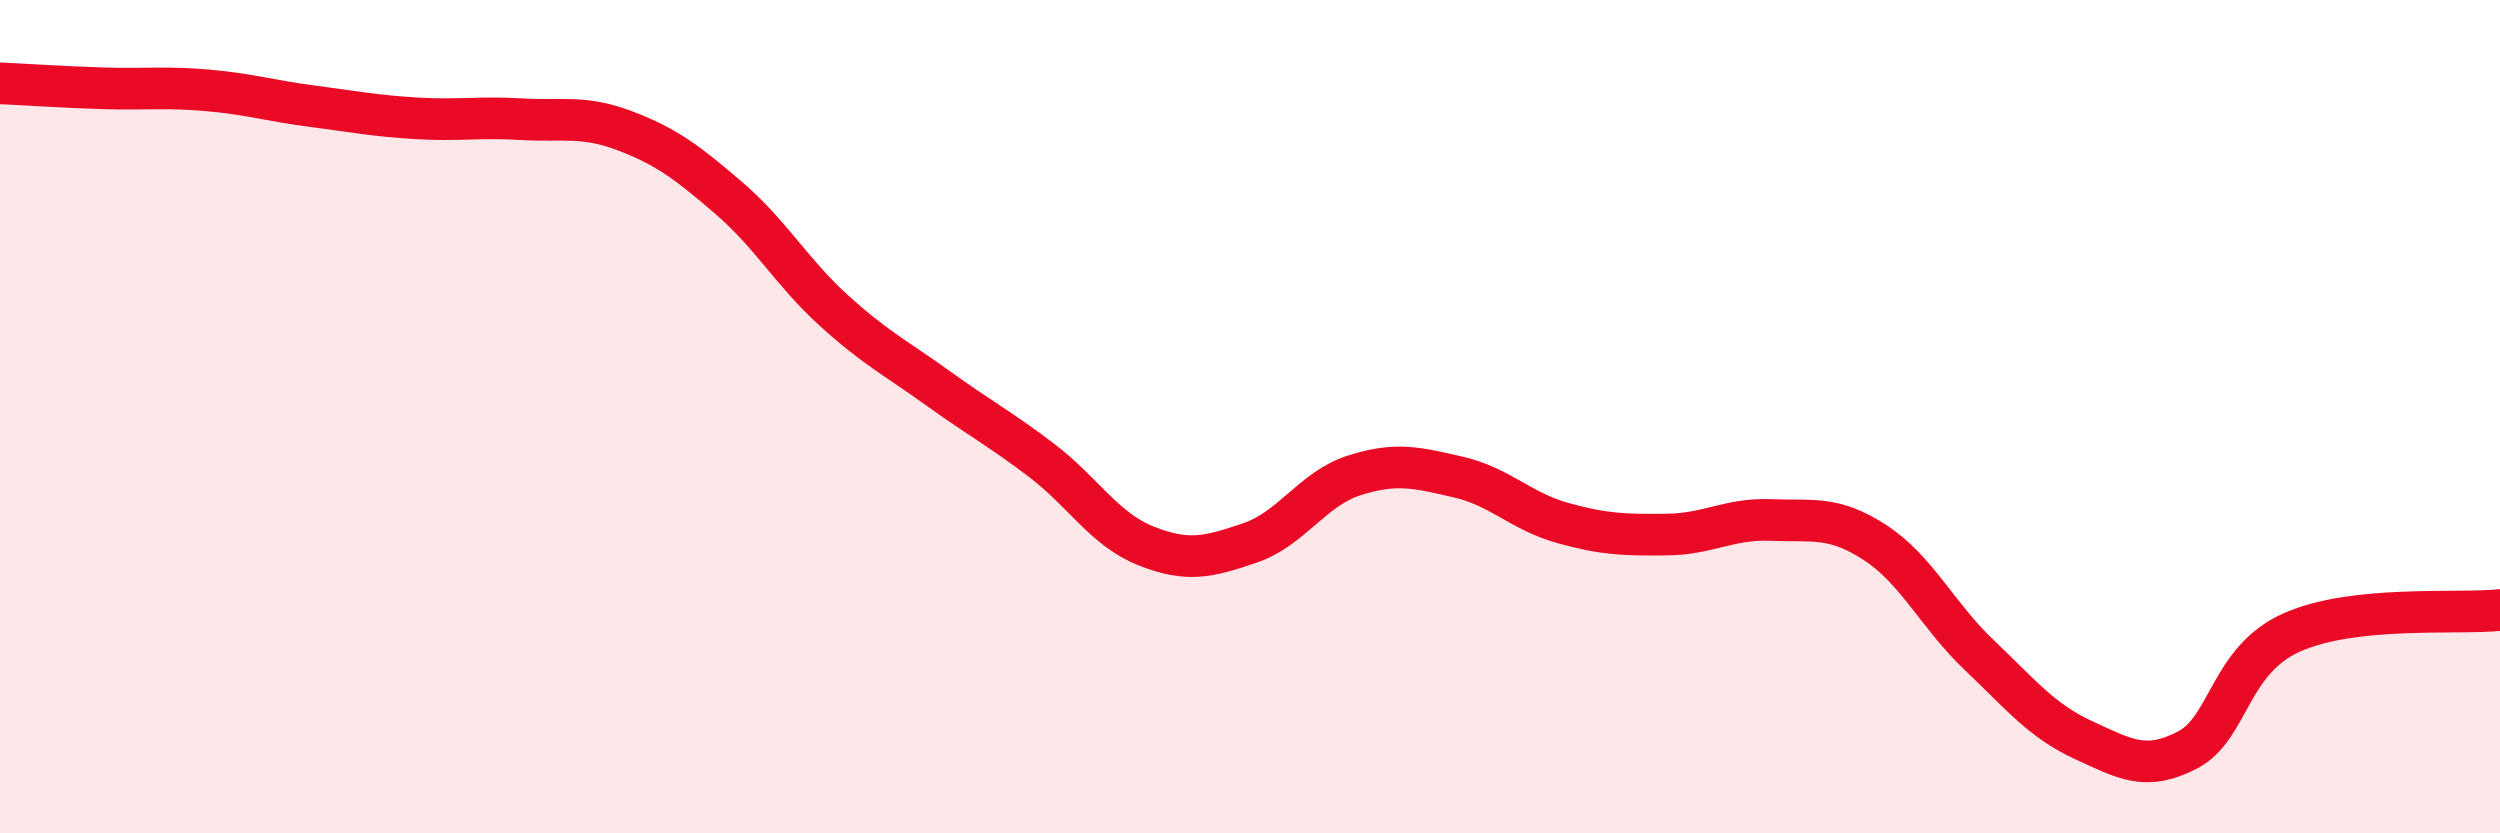
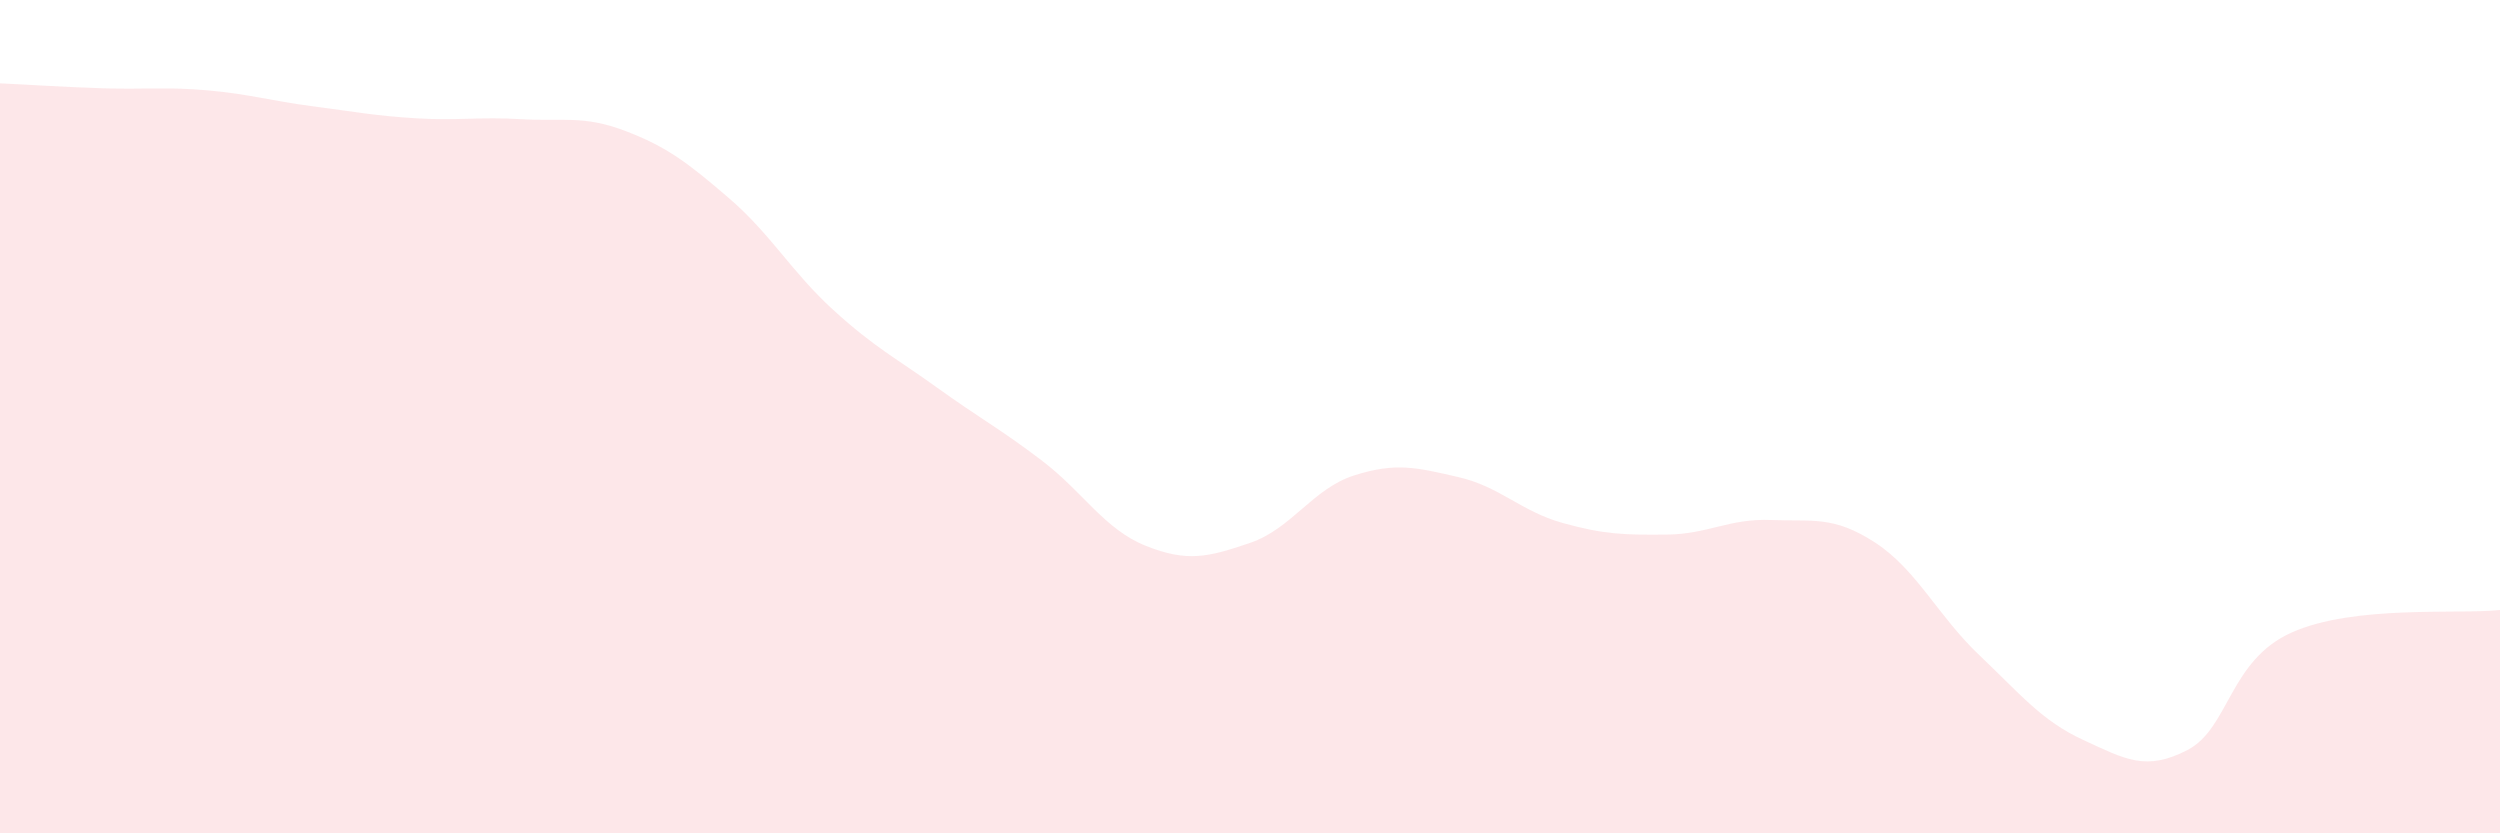
<svg xmlns="http://www.w3.org/2000/svg" width="60" height="20" viewBox="0 0 60 20">
  <path d="M 0,2 C 0.5,2.02 1.5,2.09 2.5,2.12 C 3.5,2.15 4,2.08 5,2.17 C 6,2.26 6.5,2.42 7.5,2.55 C 8.5,2.68 9,2.78 10,2.84 C 11,2.9 11.5,2.8 12.5,2.86 C 13.5,2.92 14,2.76 15,3.14 C 16,3.52 16.5,3.9 17.5,4.76 C 18.5,5.62 19,6.53 20,7.44 C 21,8.35 21.5,8.59 22.5,9.31 C 23.5,10.03 24,10.29 25,11.05 C 26,11.81 26.5,12.7 27.5,13.1 C 28.5,13.5 29,13.37 30,13.03 C 31,12.69 31.5,11.73 32.5,11.41 C 33.5,11.09 34,11.22 35,11.45 C 36,11.68 36.5,12.27 37.5,12.55 C 38.5,12.83 39,12.84 40,12.83 C 41,12.82 41.5,12.44 42.5,12.48 C 43.5,12.52 44,12.37 45,13.02 C 46,13.67 46.5,14.77 47.5,15.72 C 48.5,16.67 49,17.3 50,17.76 C 51,18.22 51.5,18.52 52.5,18 C 53.5,17.48 53.5,15.85 55,15.18 C 56.5,14.51 59,14.75 60,14.64L60 20L0 20Z" fill="#EB0A25" opacity="0.1" stroke-linecap="round" stroke-linejoin="round" />
-   <path d="M 0,2 C 0.5,2.02 1.5,2.09 2.5,2.12 C 3.5,2.15 4,2.08 5,2.17 C 6,2.26 6.5,2.42 7.5,2.55 C 8.5,2.68 9,2.78 10,2.84 C 11,2.9 11.5,2.8 12.5,2.86 C 13.5,2.92 14,2.76 15,3.14 C 16,3.52 16.5,3.9 17.5,4.76 C 18.5,5.62 19,6.53 20,7.44 C 21,8.35 21.5,8.59 22.5,9.31 C 23.5,10.03 24,10.29 25,11.05 C 26,11.81 26.5,12.7 27.5,13.1 C 28.5,13.5 29,13.37 30,13.03 C 31,12.69 31.5,11.73 32.5,11.41 C 33.5,11.09 34,11.22 35,11.45 C 36,11.68 36.5,12.27 37.5,12.55 C 38.5,12.83 39,12.84 40,12.83 C 41,12.82 41.5,12.44 42.5,12.48 C 43.5,12.52 44,12.37 45,13.02 C 46,13.67 46.5,14.77 47.5,15.72 C 48.5,16.67 49,17.3 50,17.76 C 51,18.22 51.5,18.52 52.5,18 C 53.5,17.48 53.5,15.85 55,15.18 C 56.5,14.51 59,14.75 60,14.64" stroke="#EB0A25" stroke-width="1" fill="none" stroke-linecap="round" stroke-linejoin="round" />
</svg>